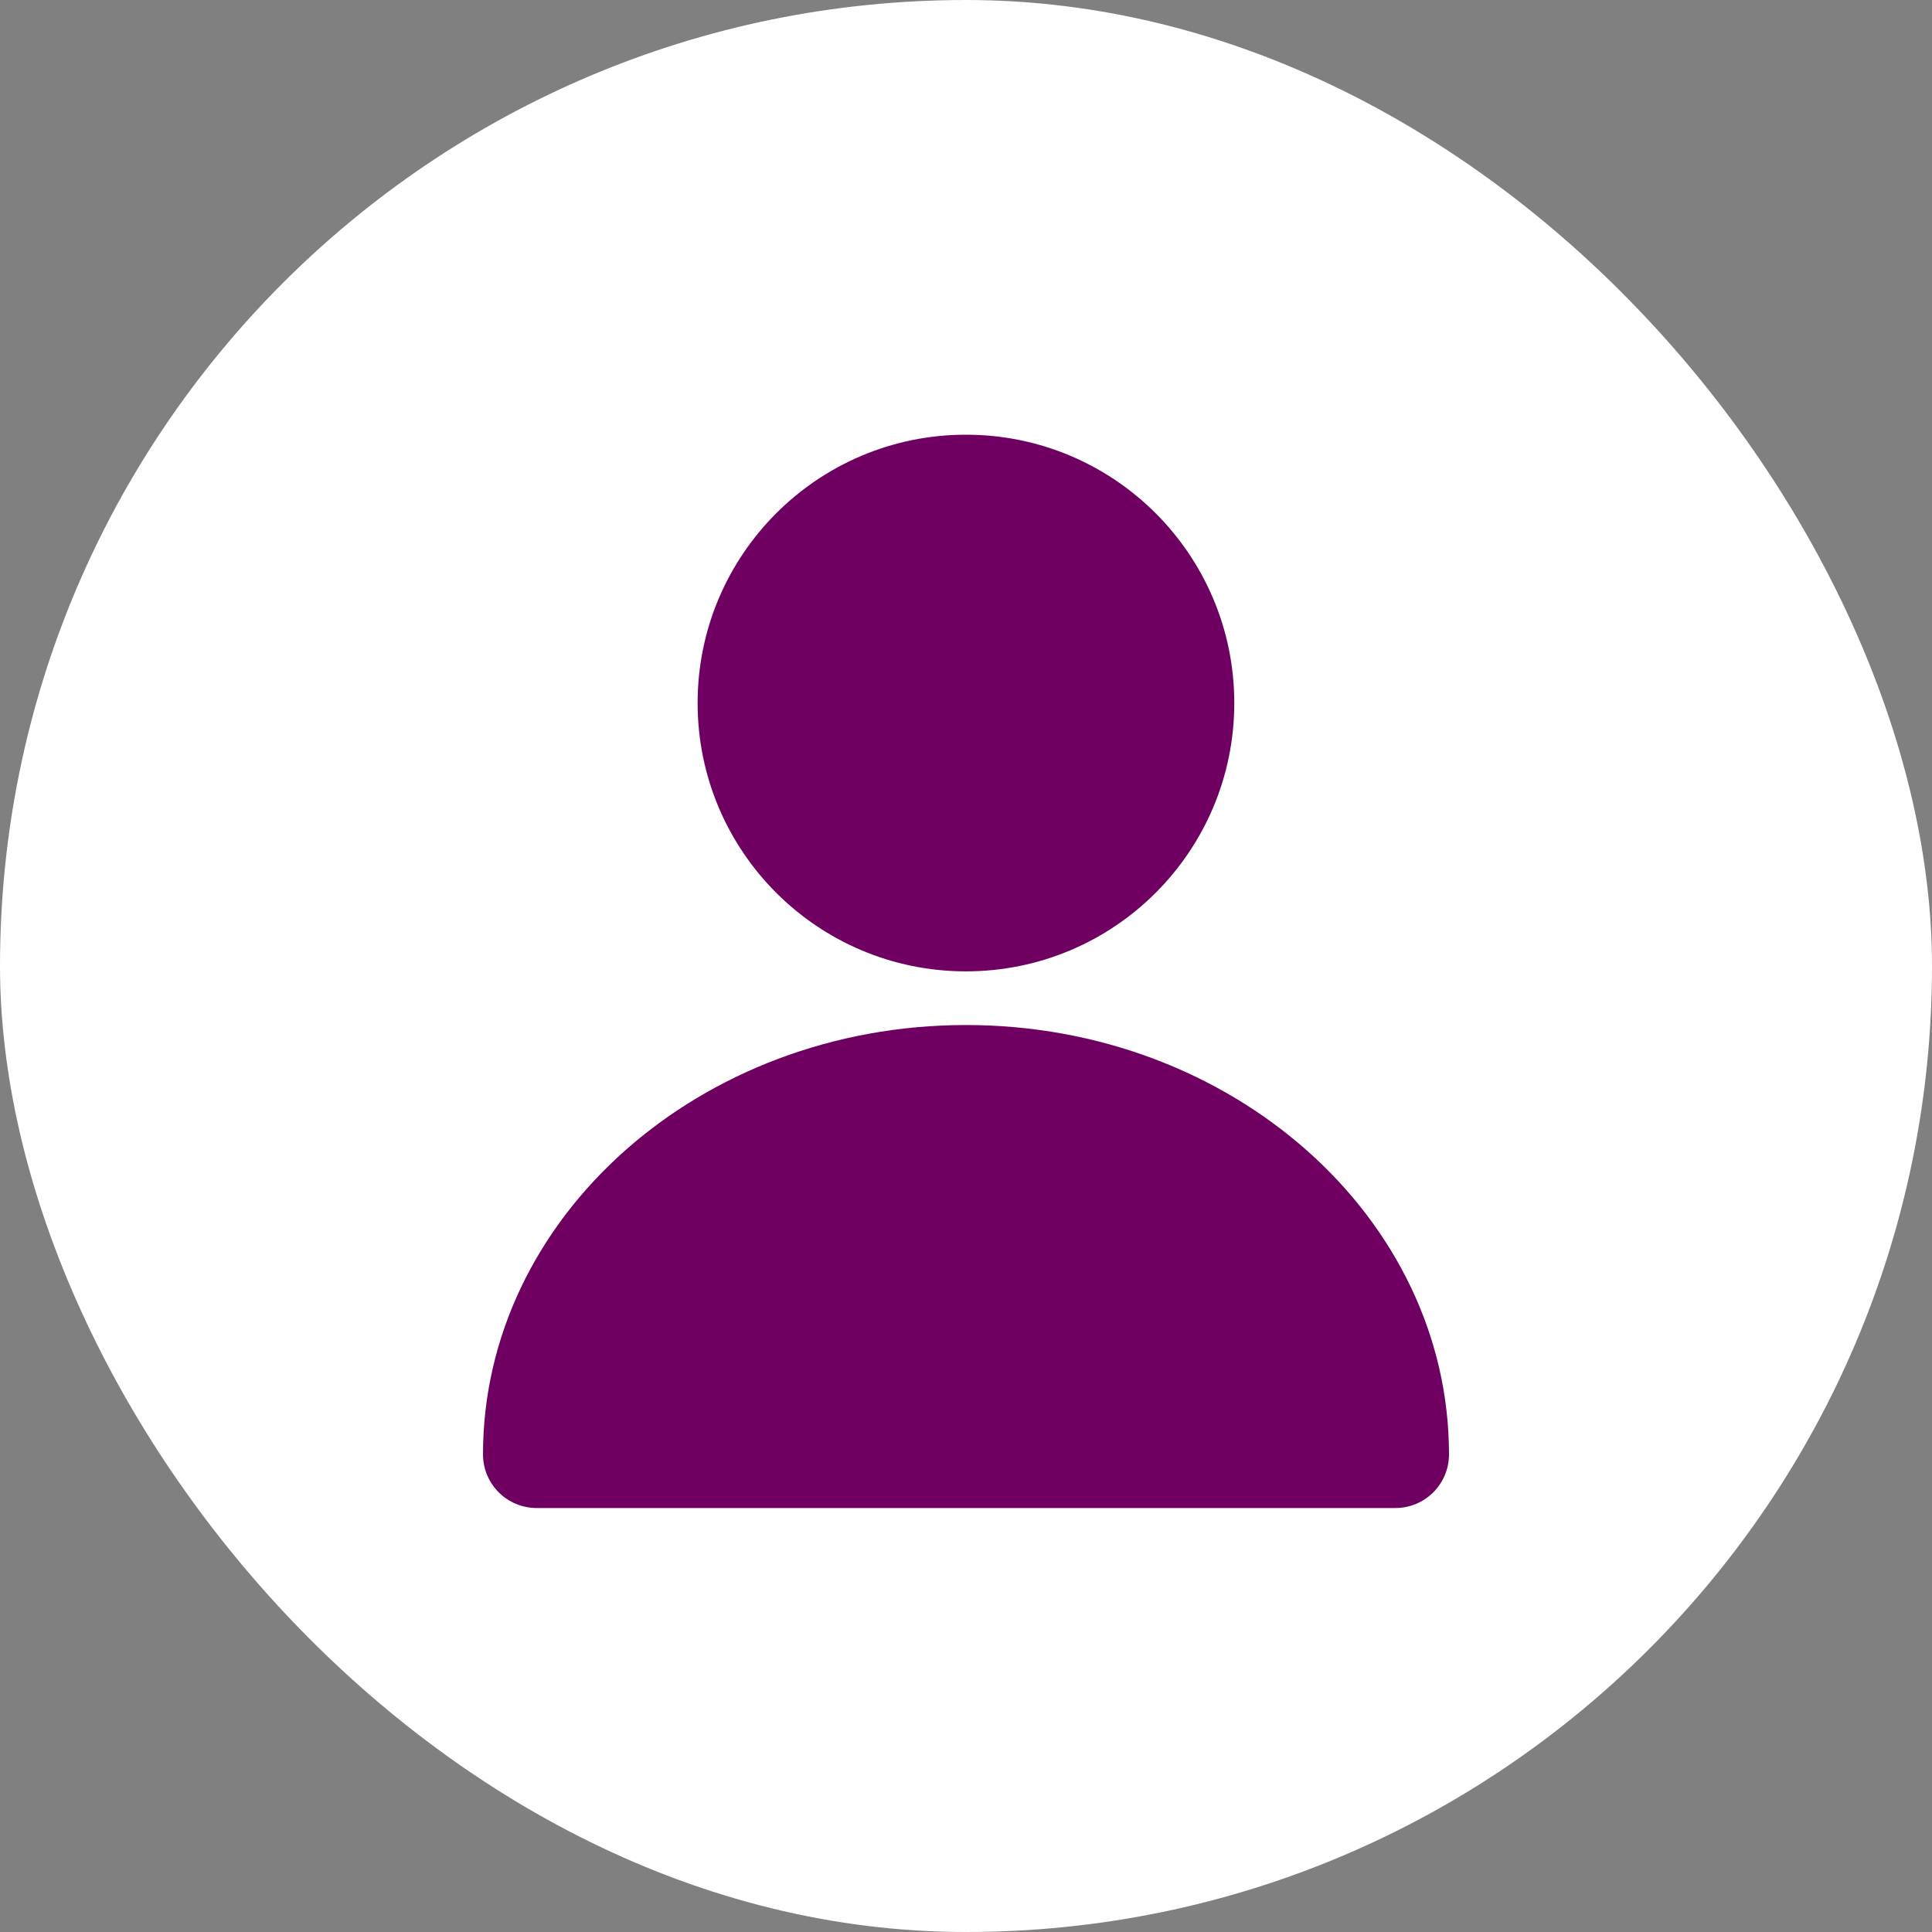
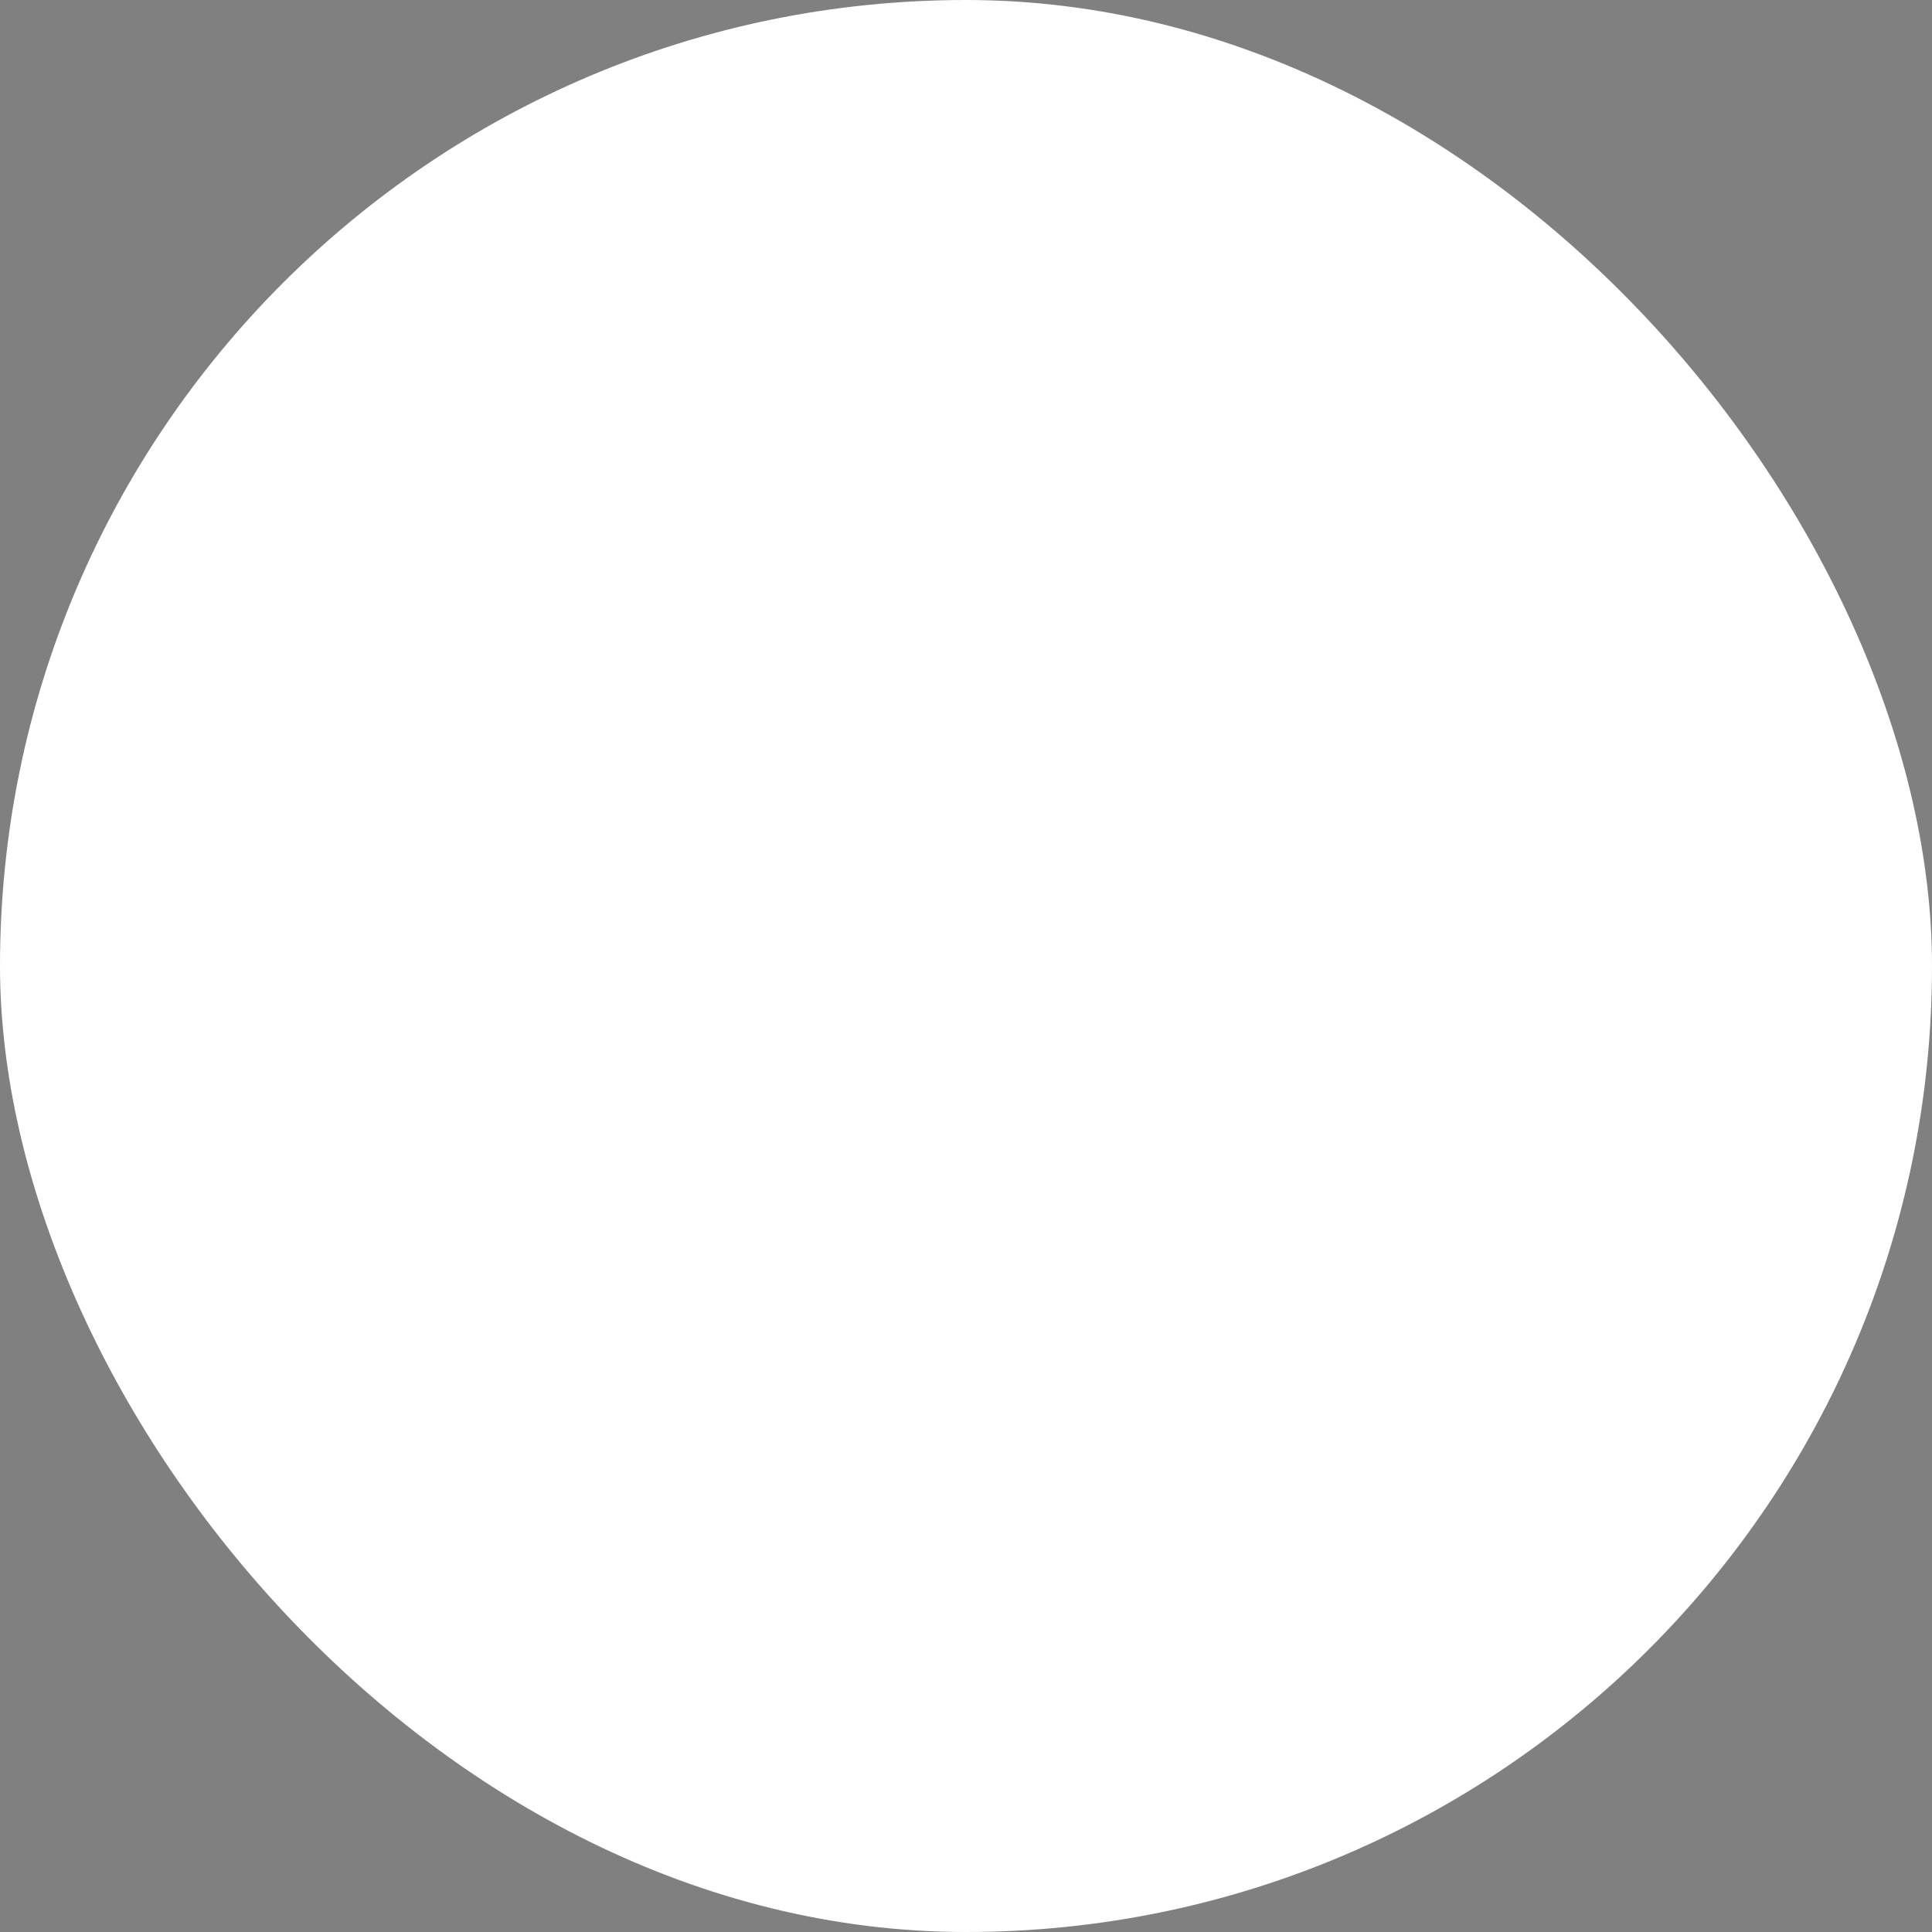
<svg xmlns="http://www.w3.org/2000/svg" width="80" height="80" viewBox="0 0 80 80" fill="none">
  <rect x="0" y="0" width="80" height="80" fill="#808080" stroke="none" />
  <rect width="80" height="80" rx="40" fill="white" />
-   <path d="M39.998 40.222C46.134 40.222 51.109 35.248 51.109 29.111C51.109 22.975 46.134 18 39.998 18C33.861 18 28.887 22.975 28.887 29.111C28.887 35.248 33.861 40.222 39.998 40.222Z" fill="#6F0062" />
-   <path d="M40 42.444C28.972 42.444 20 50.42 20 60.222C20 61.451 20.995 62.444 22.222 62.444H57.778C59.006 62.444 60 61.451 60 60.222C60 50.42 51.029 42.444 40 42.444Z" fill="#6F0062" />
</svg>